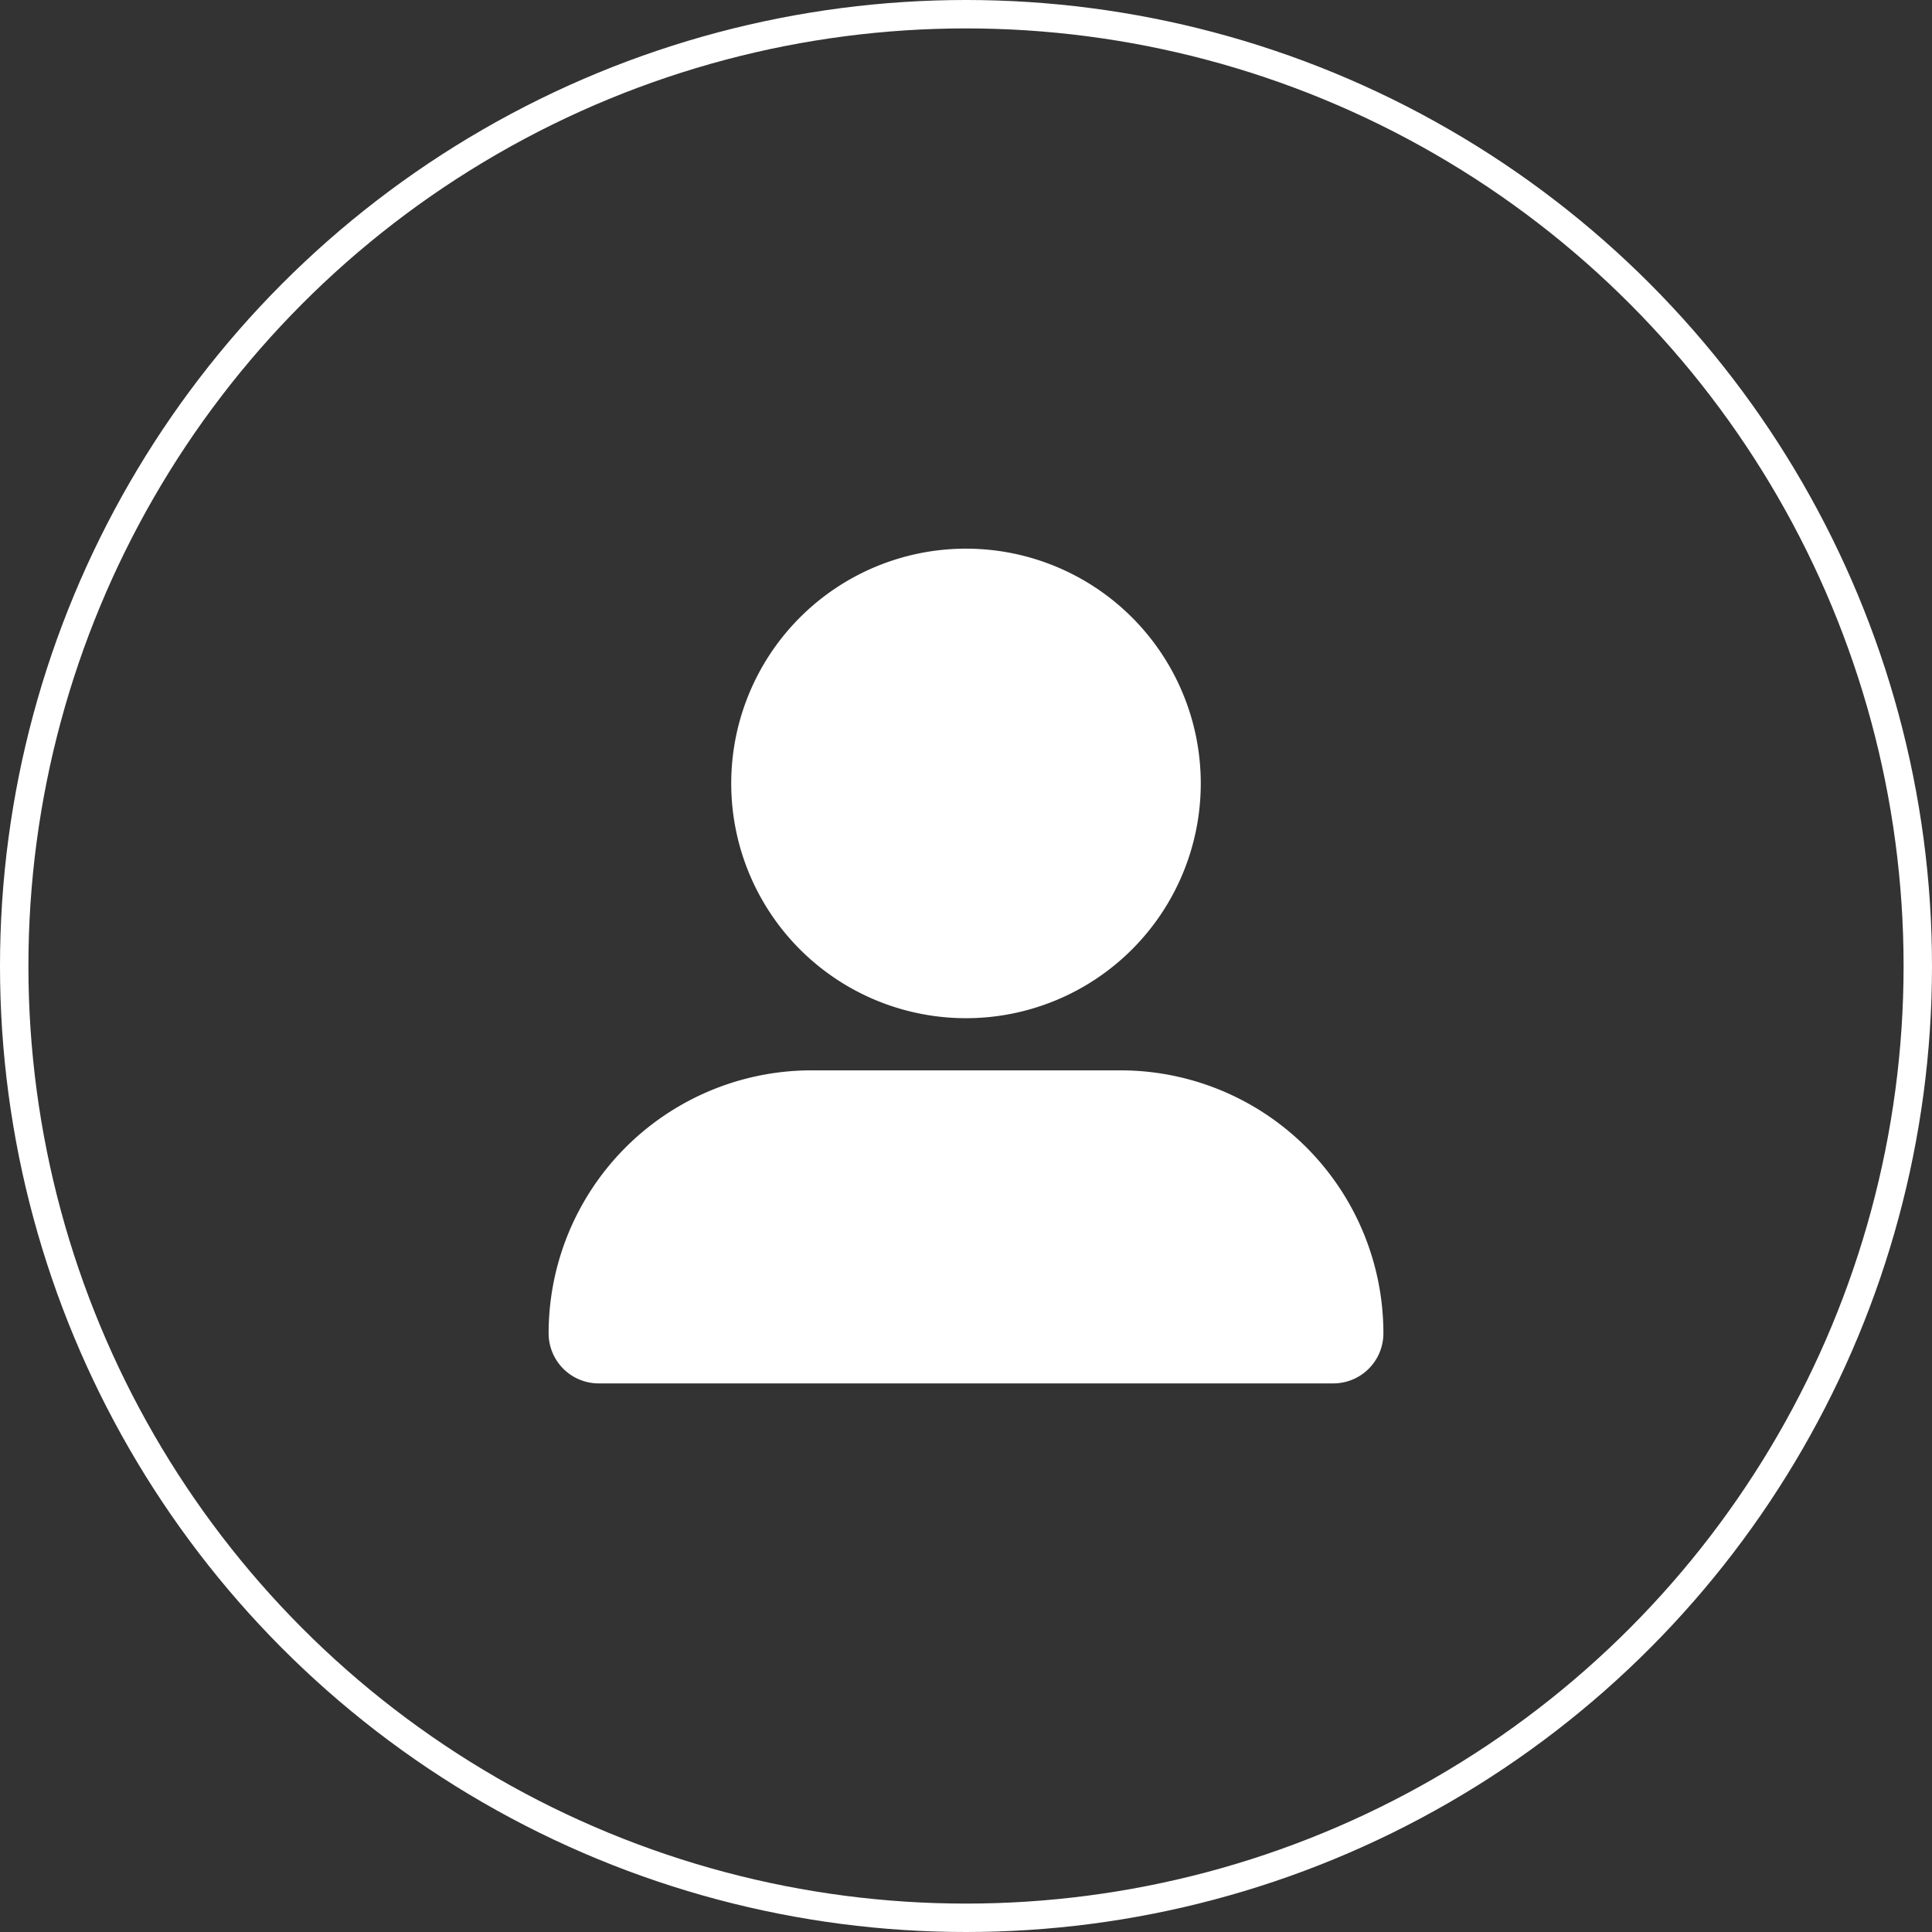
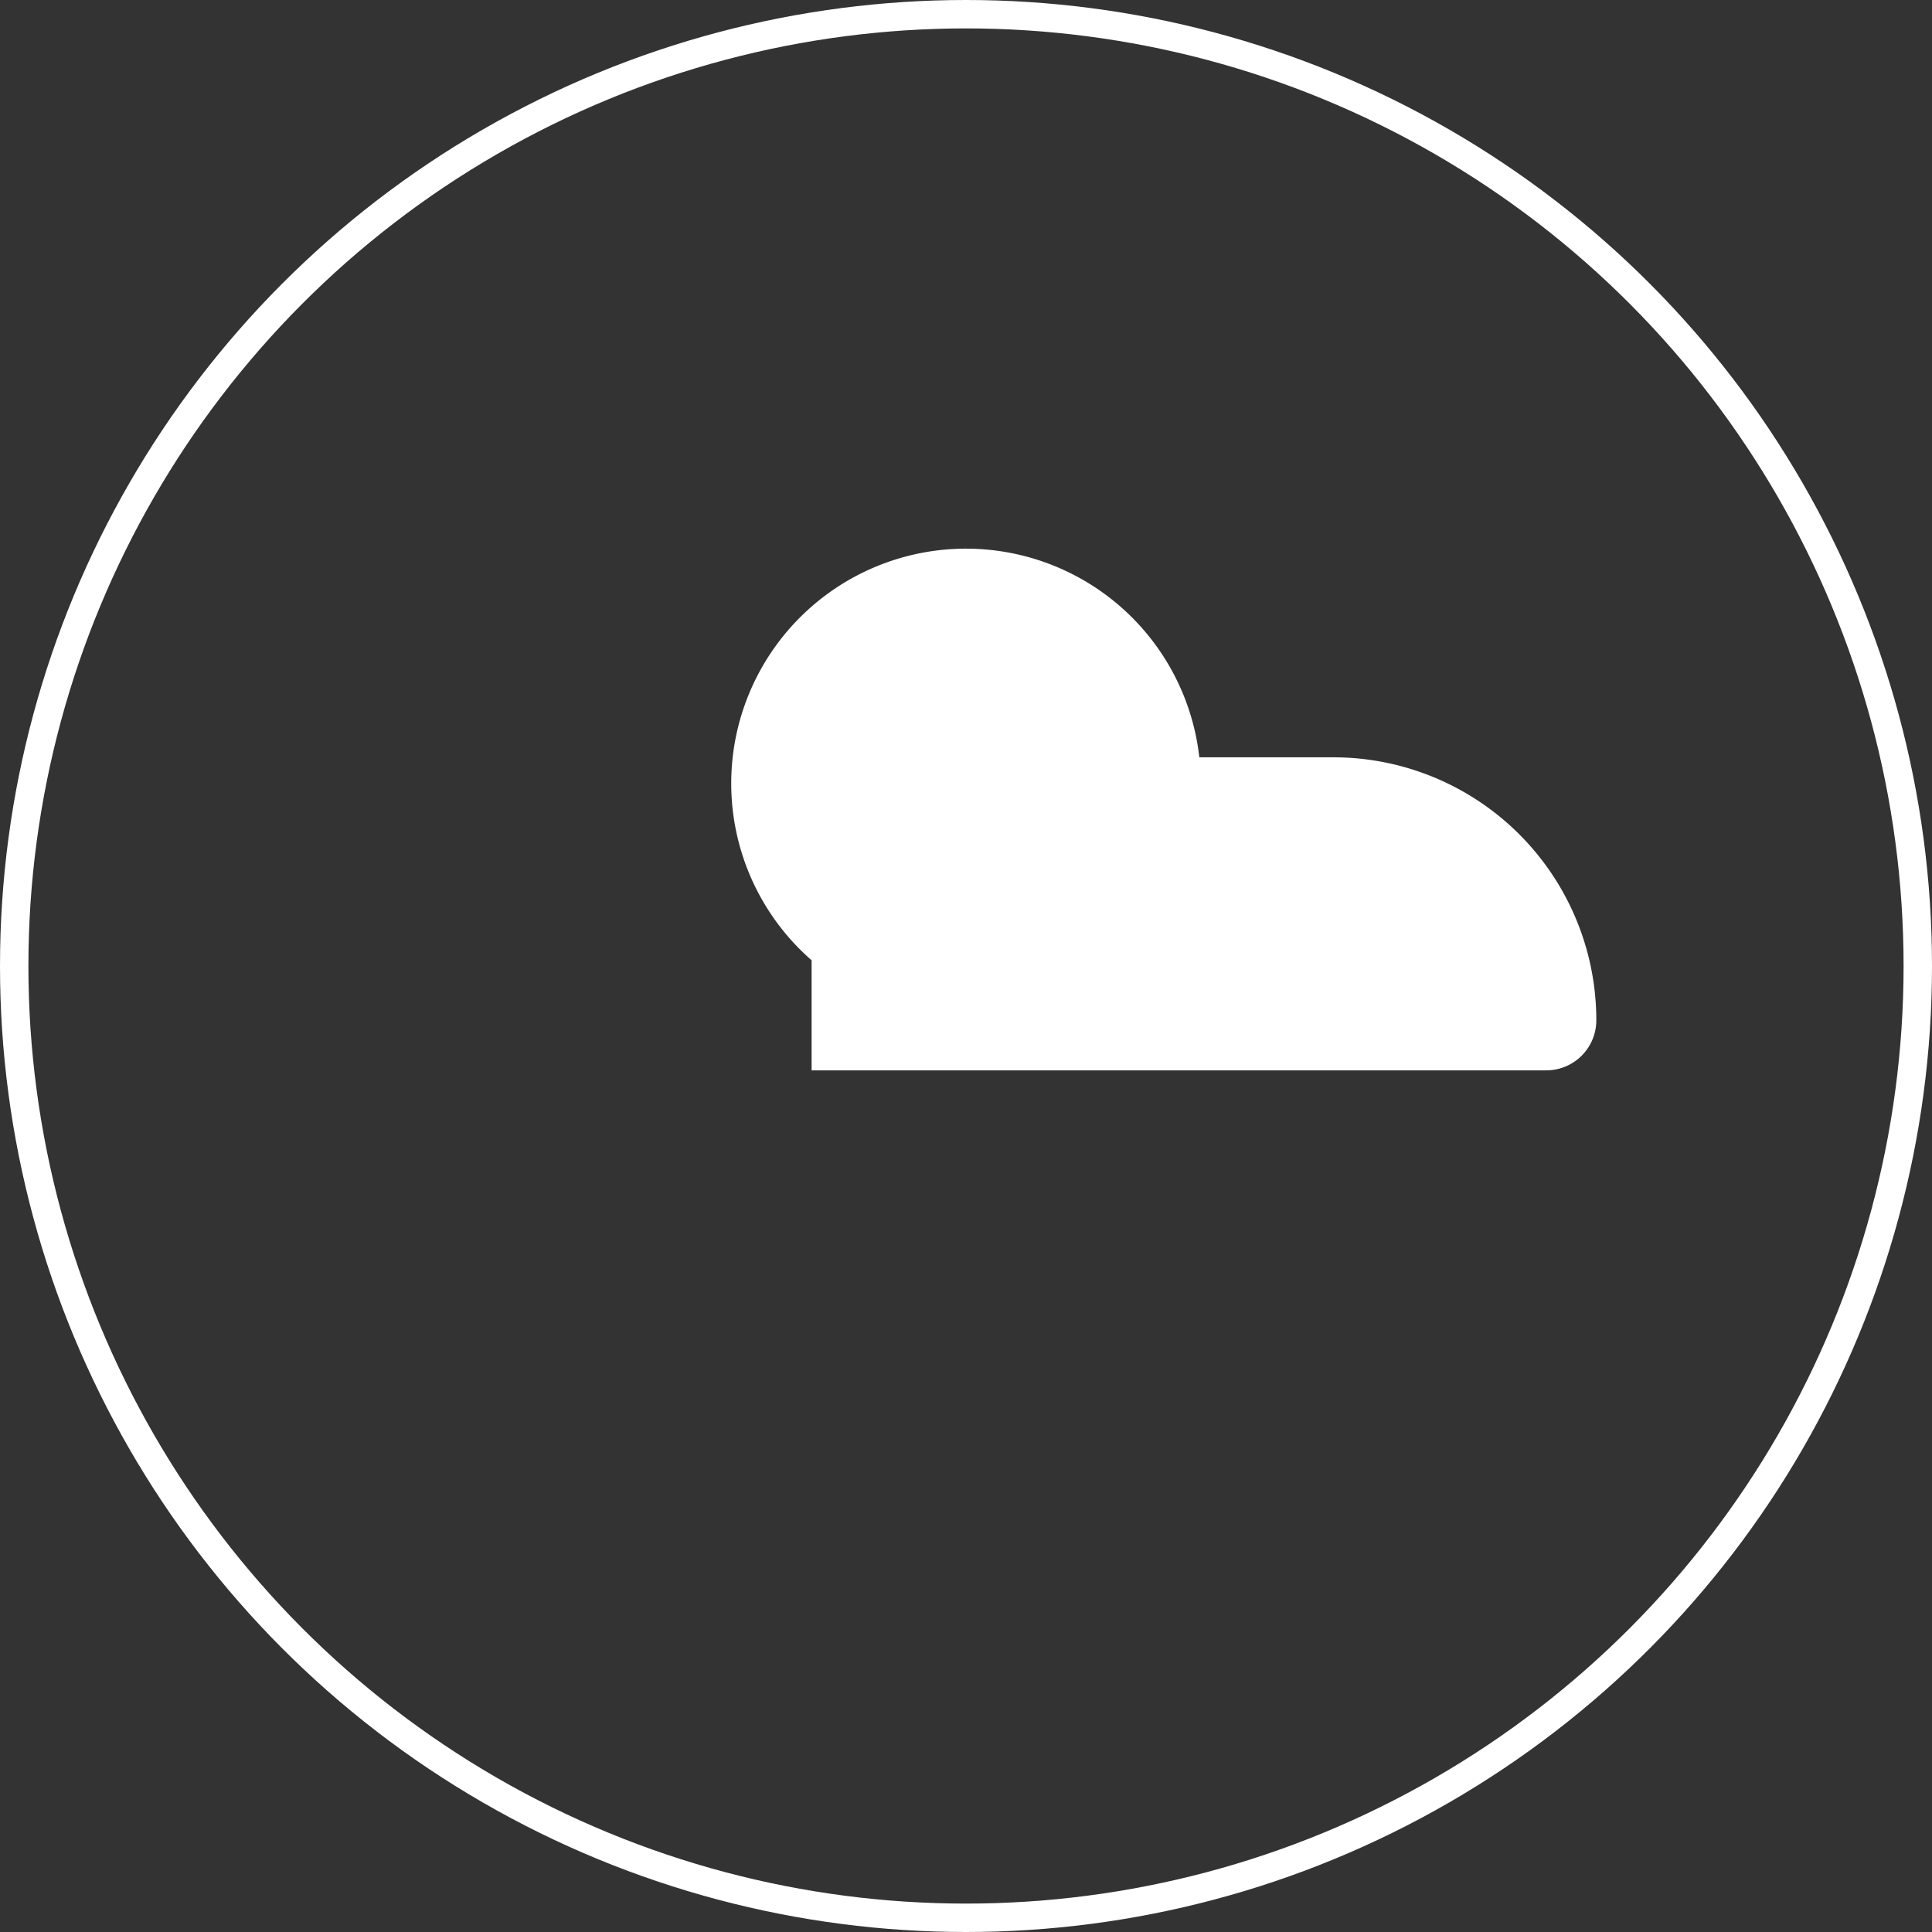
<svg xmlns="http://www.w3.org/2000/svg" width="68" height="68" viewBox="0 0 68 68">
  <rect x="0" y="0" width="68" height="68" fill="#333333" stroke="none" />
  <g fill="none" stroke="#fff" stroke-width="1">
-     <circle cx="34" cy="34" r="34" stroke="none" />
    <circle cx="34" cy="34" r="33.5" fill="none" />
  </g>
-   <path d="M34 35.837a8.263 8.263 0 10-8.263-8.264A8.263 8.263 0 0034 35.837zm-5.434 1.836a9.255 9.255 0 00-9.256 9.256 1.762 1.762 0 001.762 1.762h25.857a1.762 1.762 0 001.762-1.762 9.255 9.255 0 00-9.256-9.256H28.566z" fill="#fff" />
+   <path d="M34 35.837a8.263 8.263 0 10-8.263-8.264A8.263 8.263 0 0034 35.837zm-5.434 1.836h25.857a1.762 1.762 0 001.762-1.762 9.255 9.255 0 00-9.256-9.256H28.566z" fill="#fff" />
</svg>